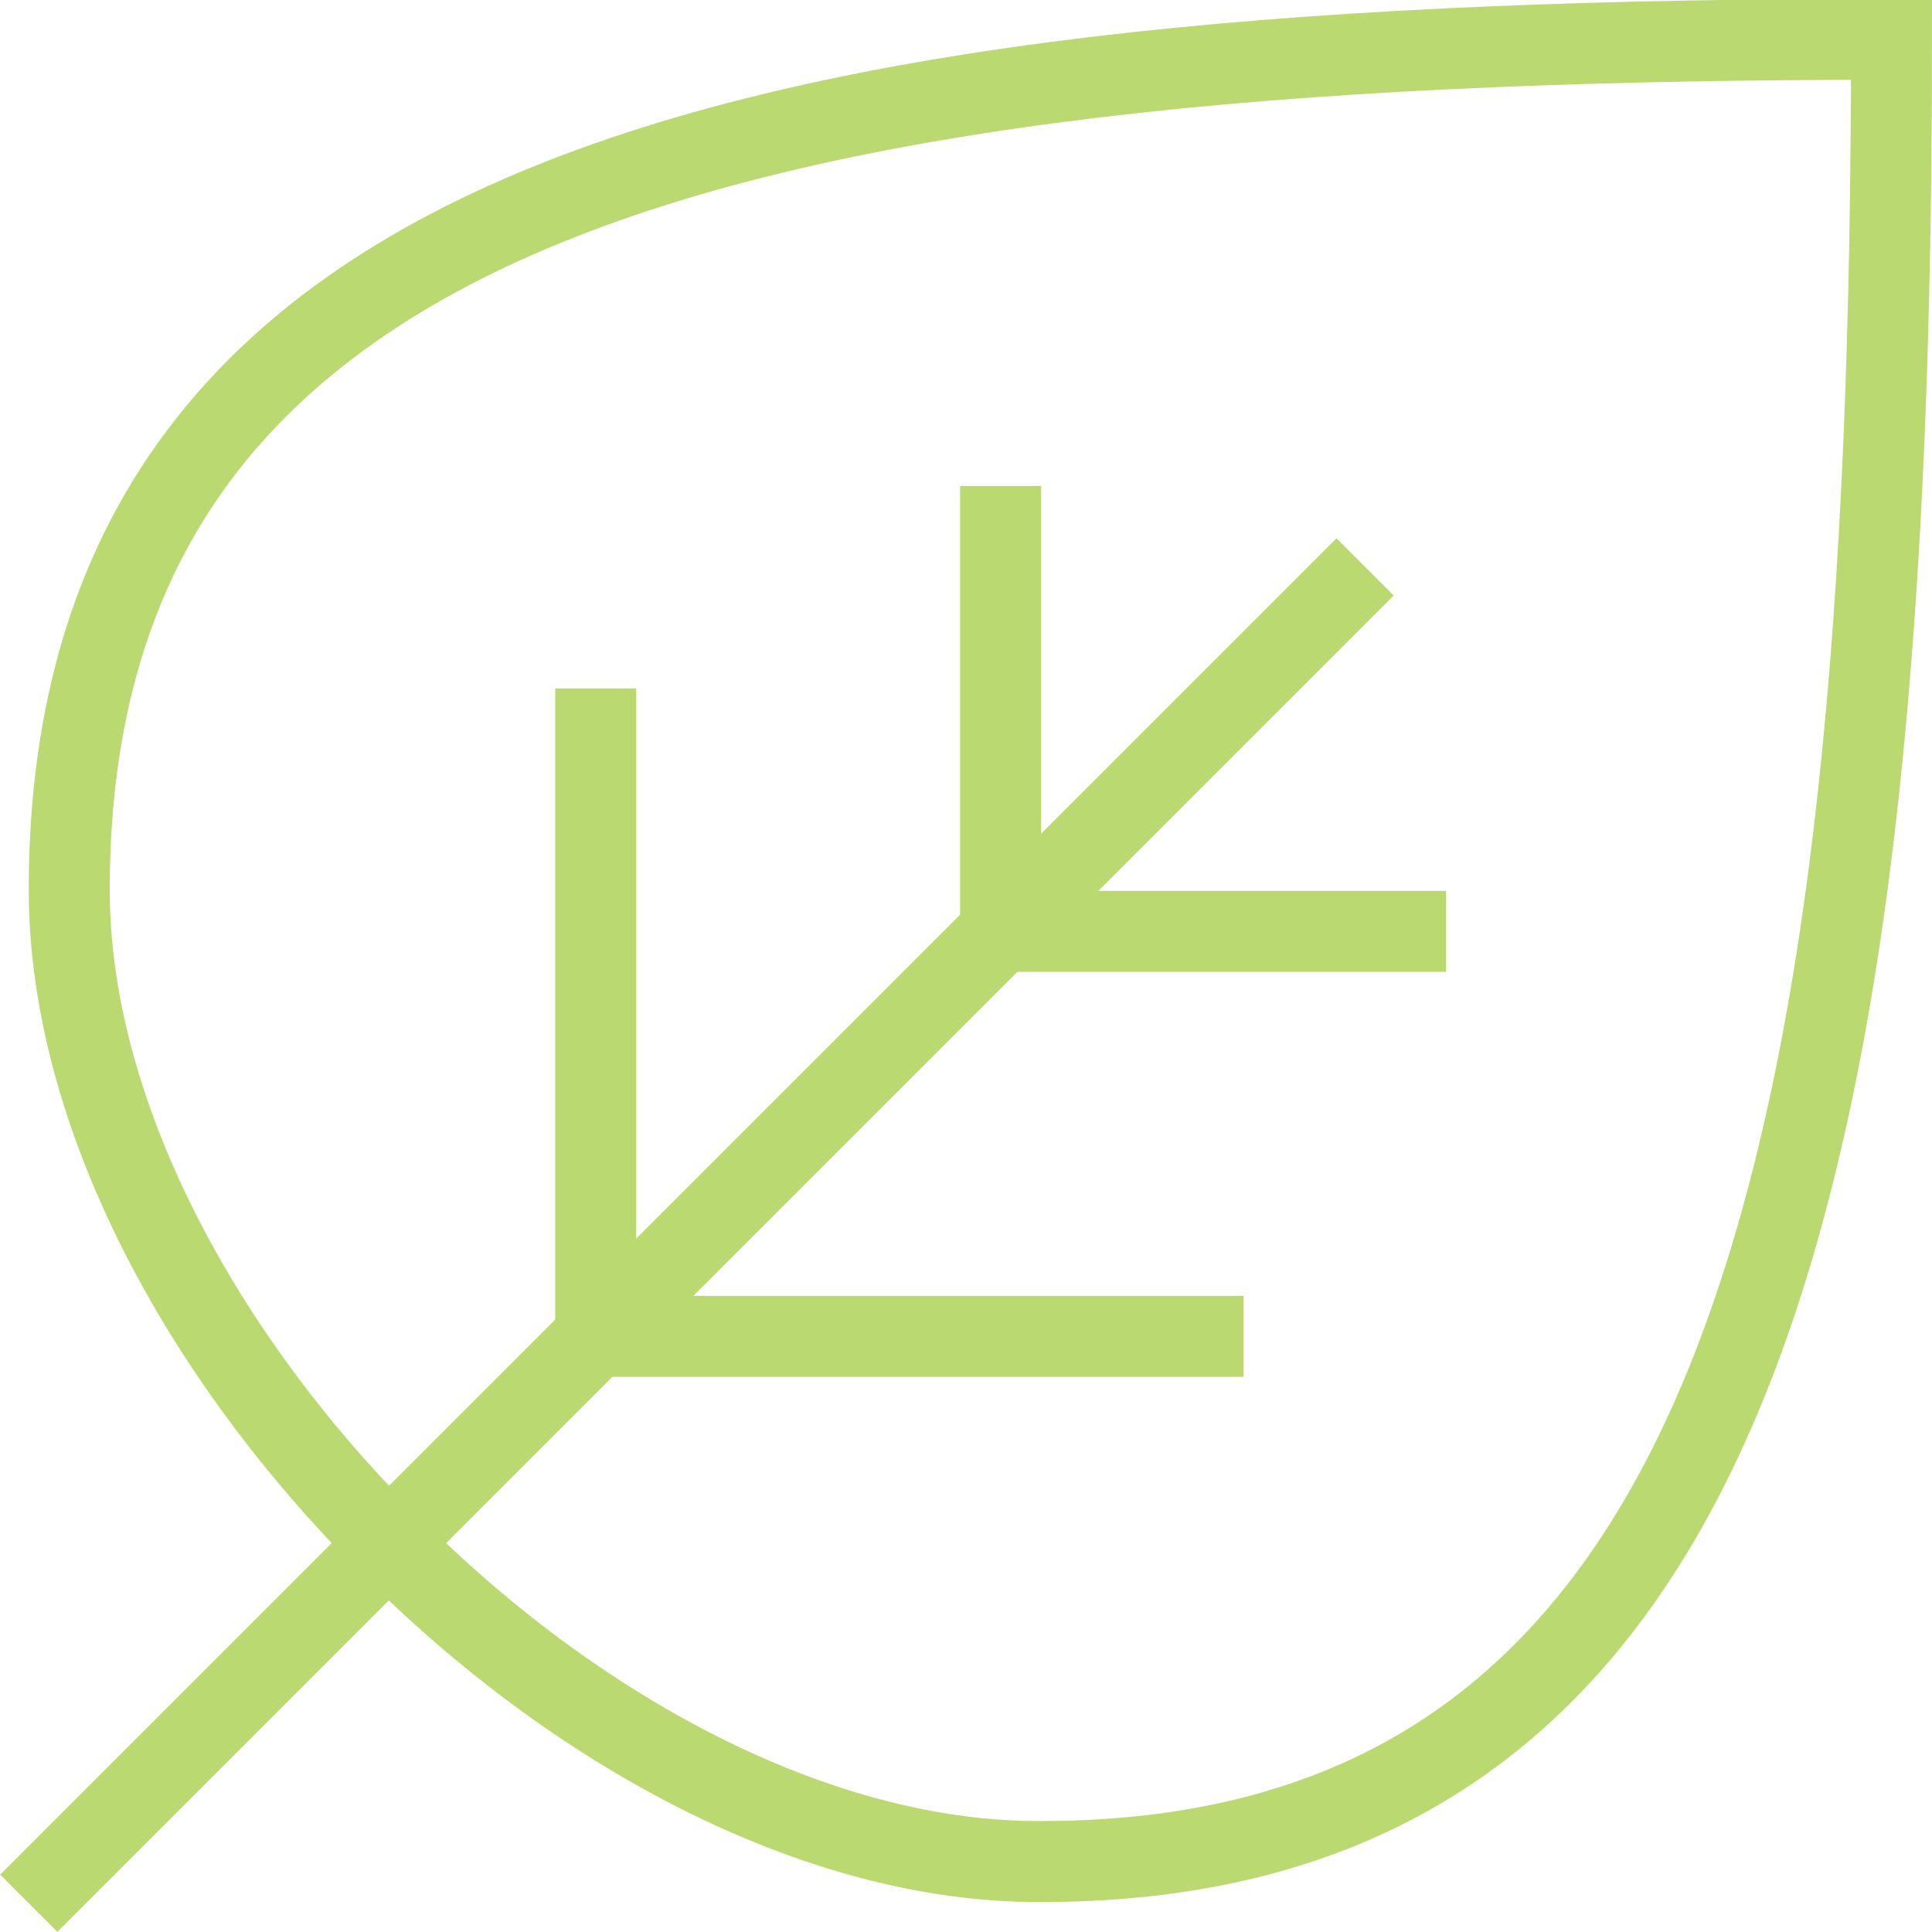
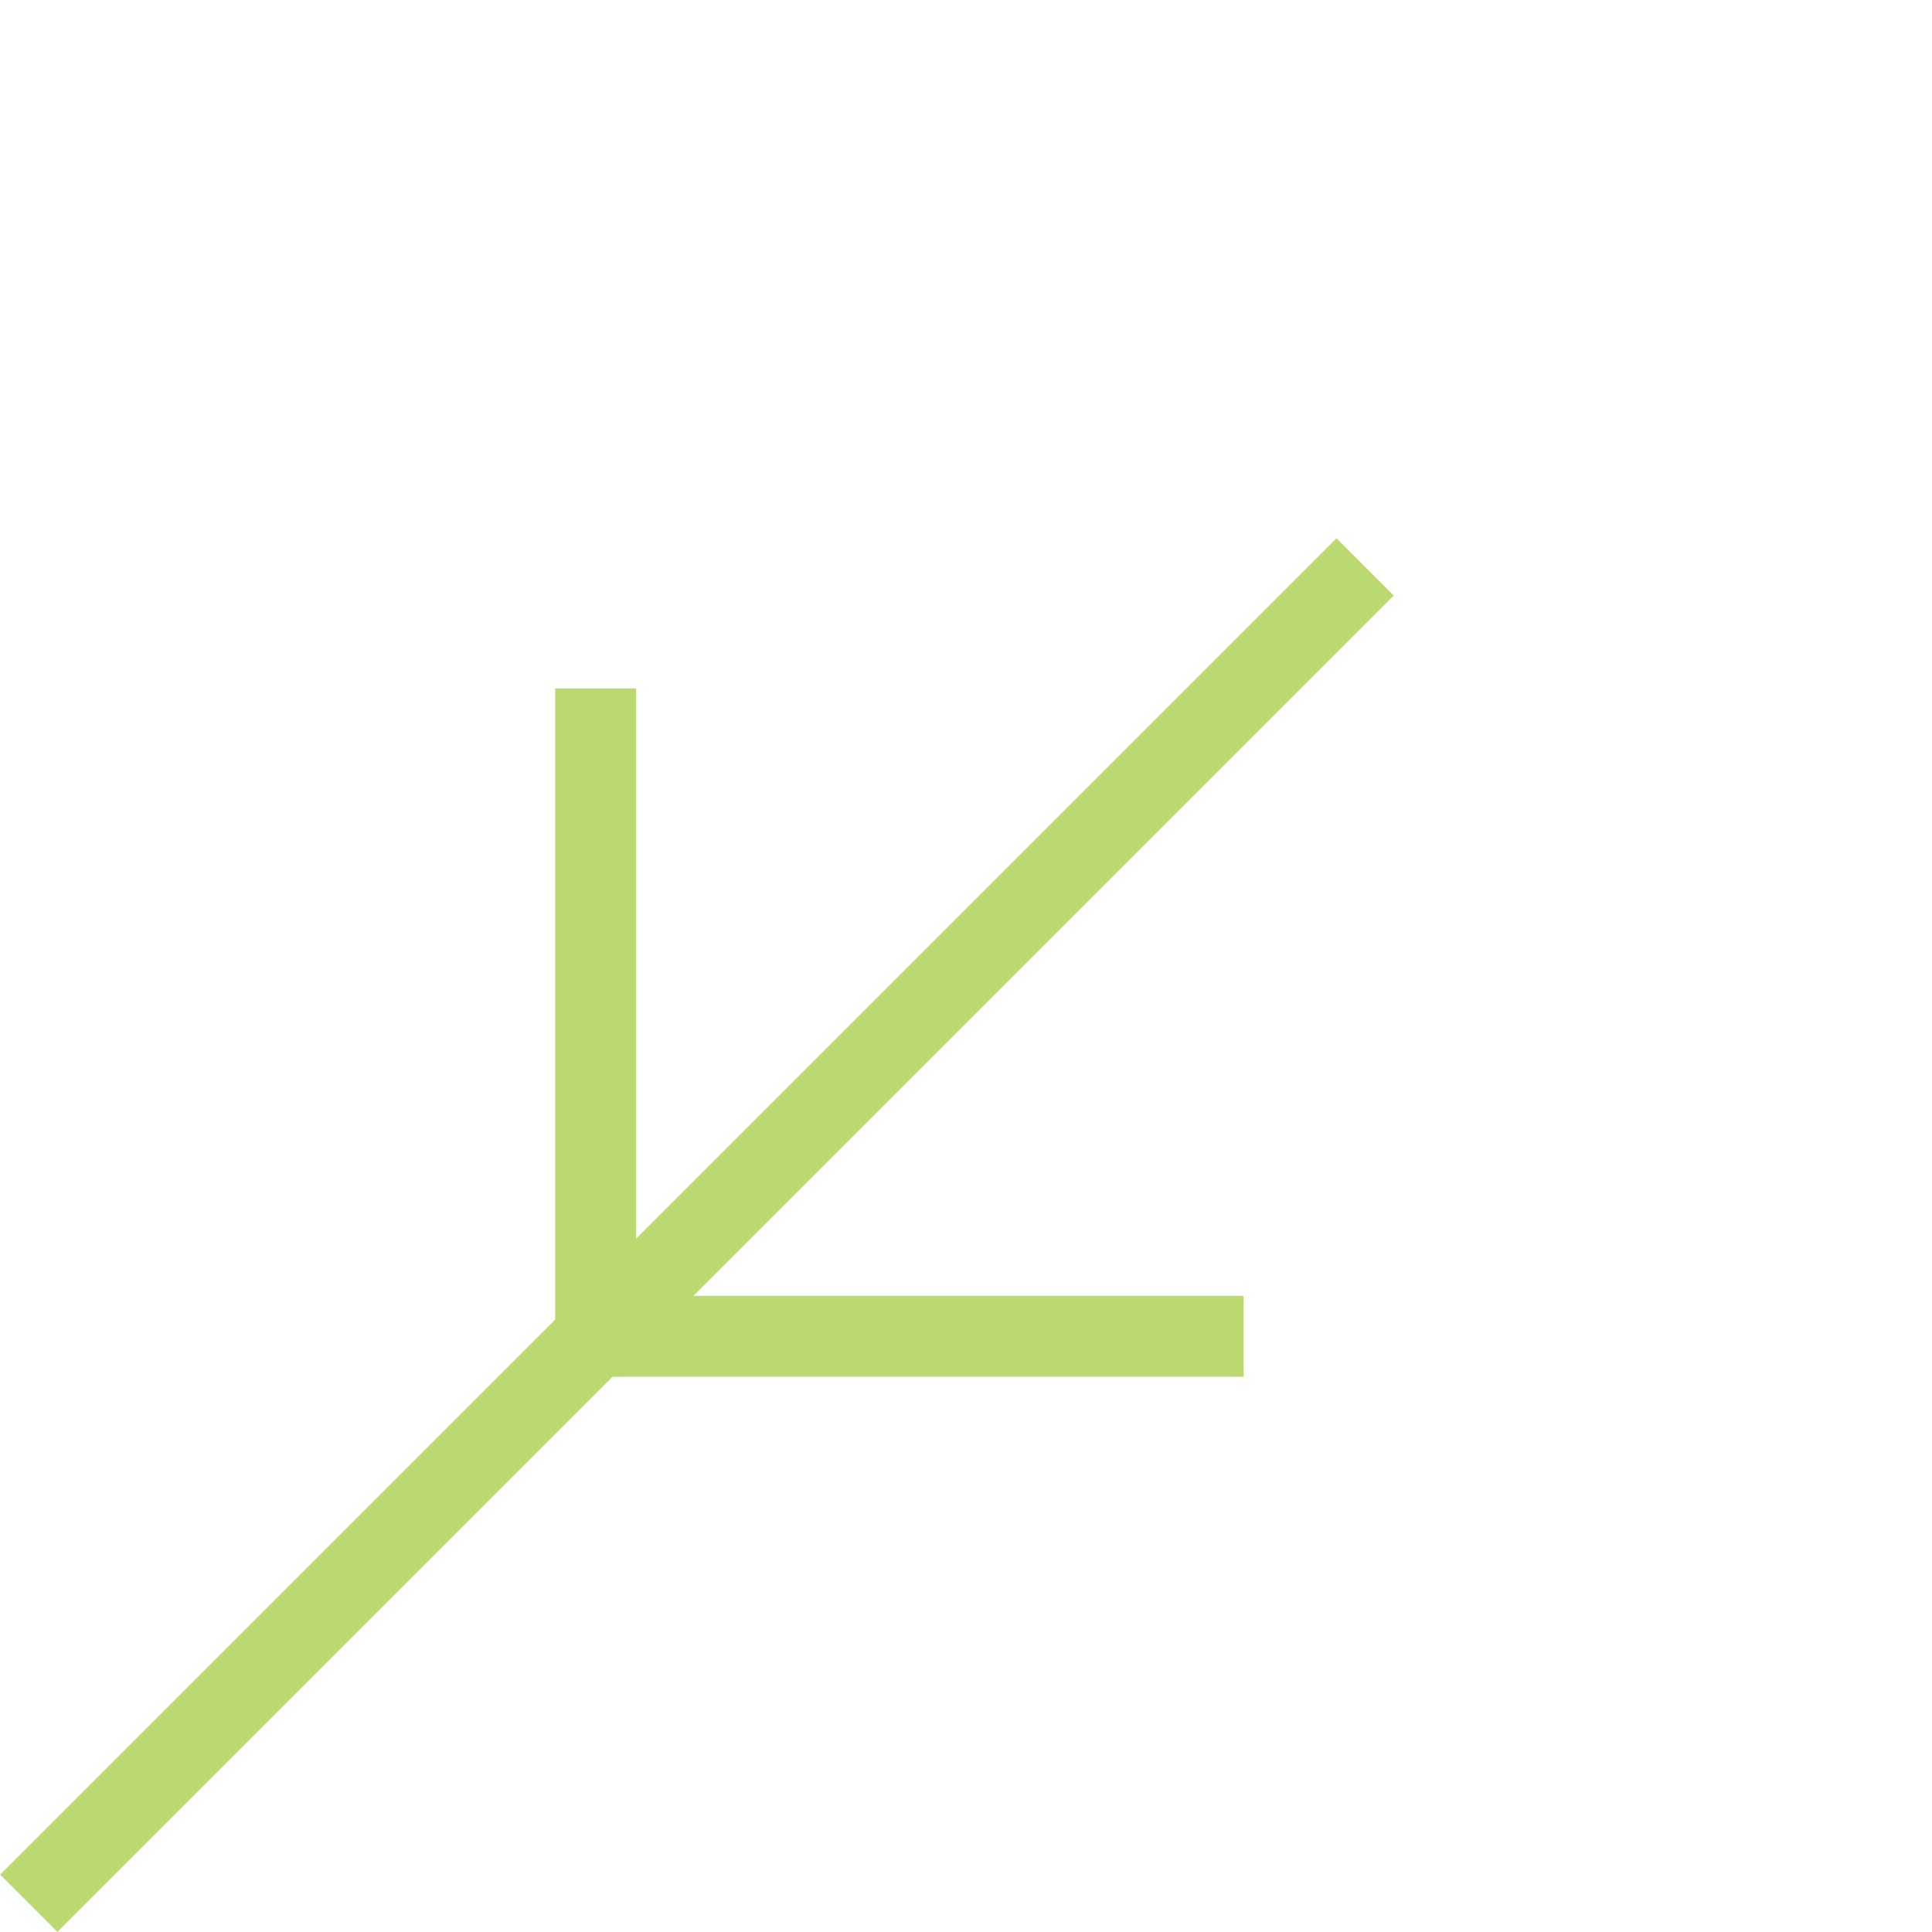
<svg xmlns="http://www.w3.org/2000/svg" id="Calque_1" data-name="Calque 1" viewBox="0 0 47.71 47.71">
  <defs>
    <style>.cls-1{fill:none;stroke:#bad970 ;stroke-miterlimit:10;stroke-width:2px;}</style>
  </defs>
  <line class="cls-1" x1="33.71" y1="14" x2="0.71" y2="47" />
-   <path class="cls-1" d="M284.4,435c-4.62-4.62-7.87-10.61-7.87-16.13,0-17.49,17.42-21,45-21,0,27.58-3.51,45-21,45C295,442.9,289,439.65,284.4,435Z" transform="translate(-274.82 -396.9)" />
  <line class="cls-1" x1="14.71" y1="33" x2="14.71" y2="17" />
  <line class="cls-1" x1="14.71" y1="33" x2="30.71" y2="33" />
-   <line class="cls-1" x1="24.71" y1="23" x2="24.71" y2="12" />
-   <line class="cls-1" x1="24.71" y1="23" x2="35.71" y2="23" />
</svg>